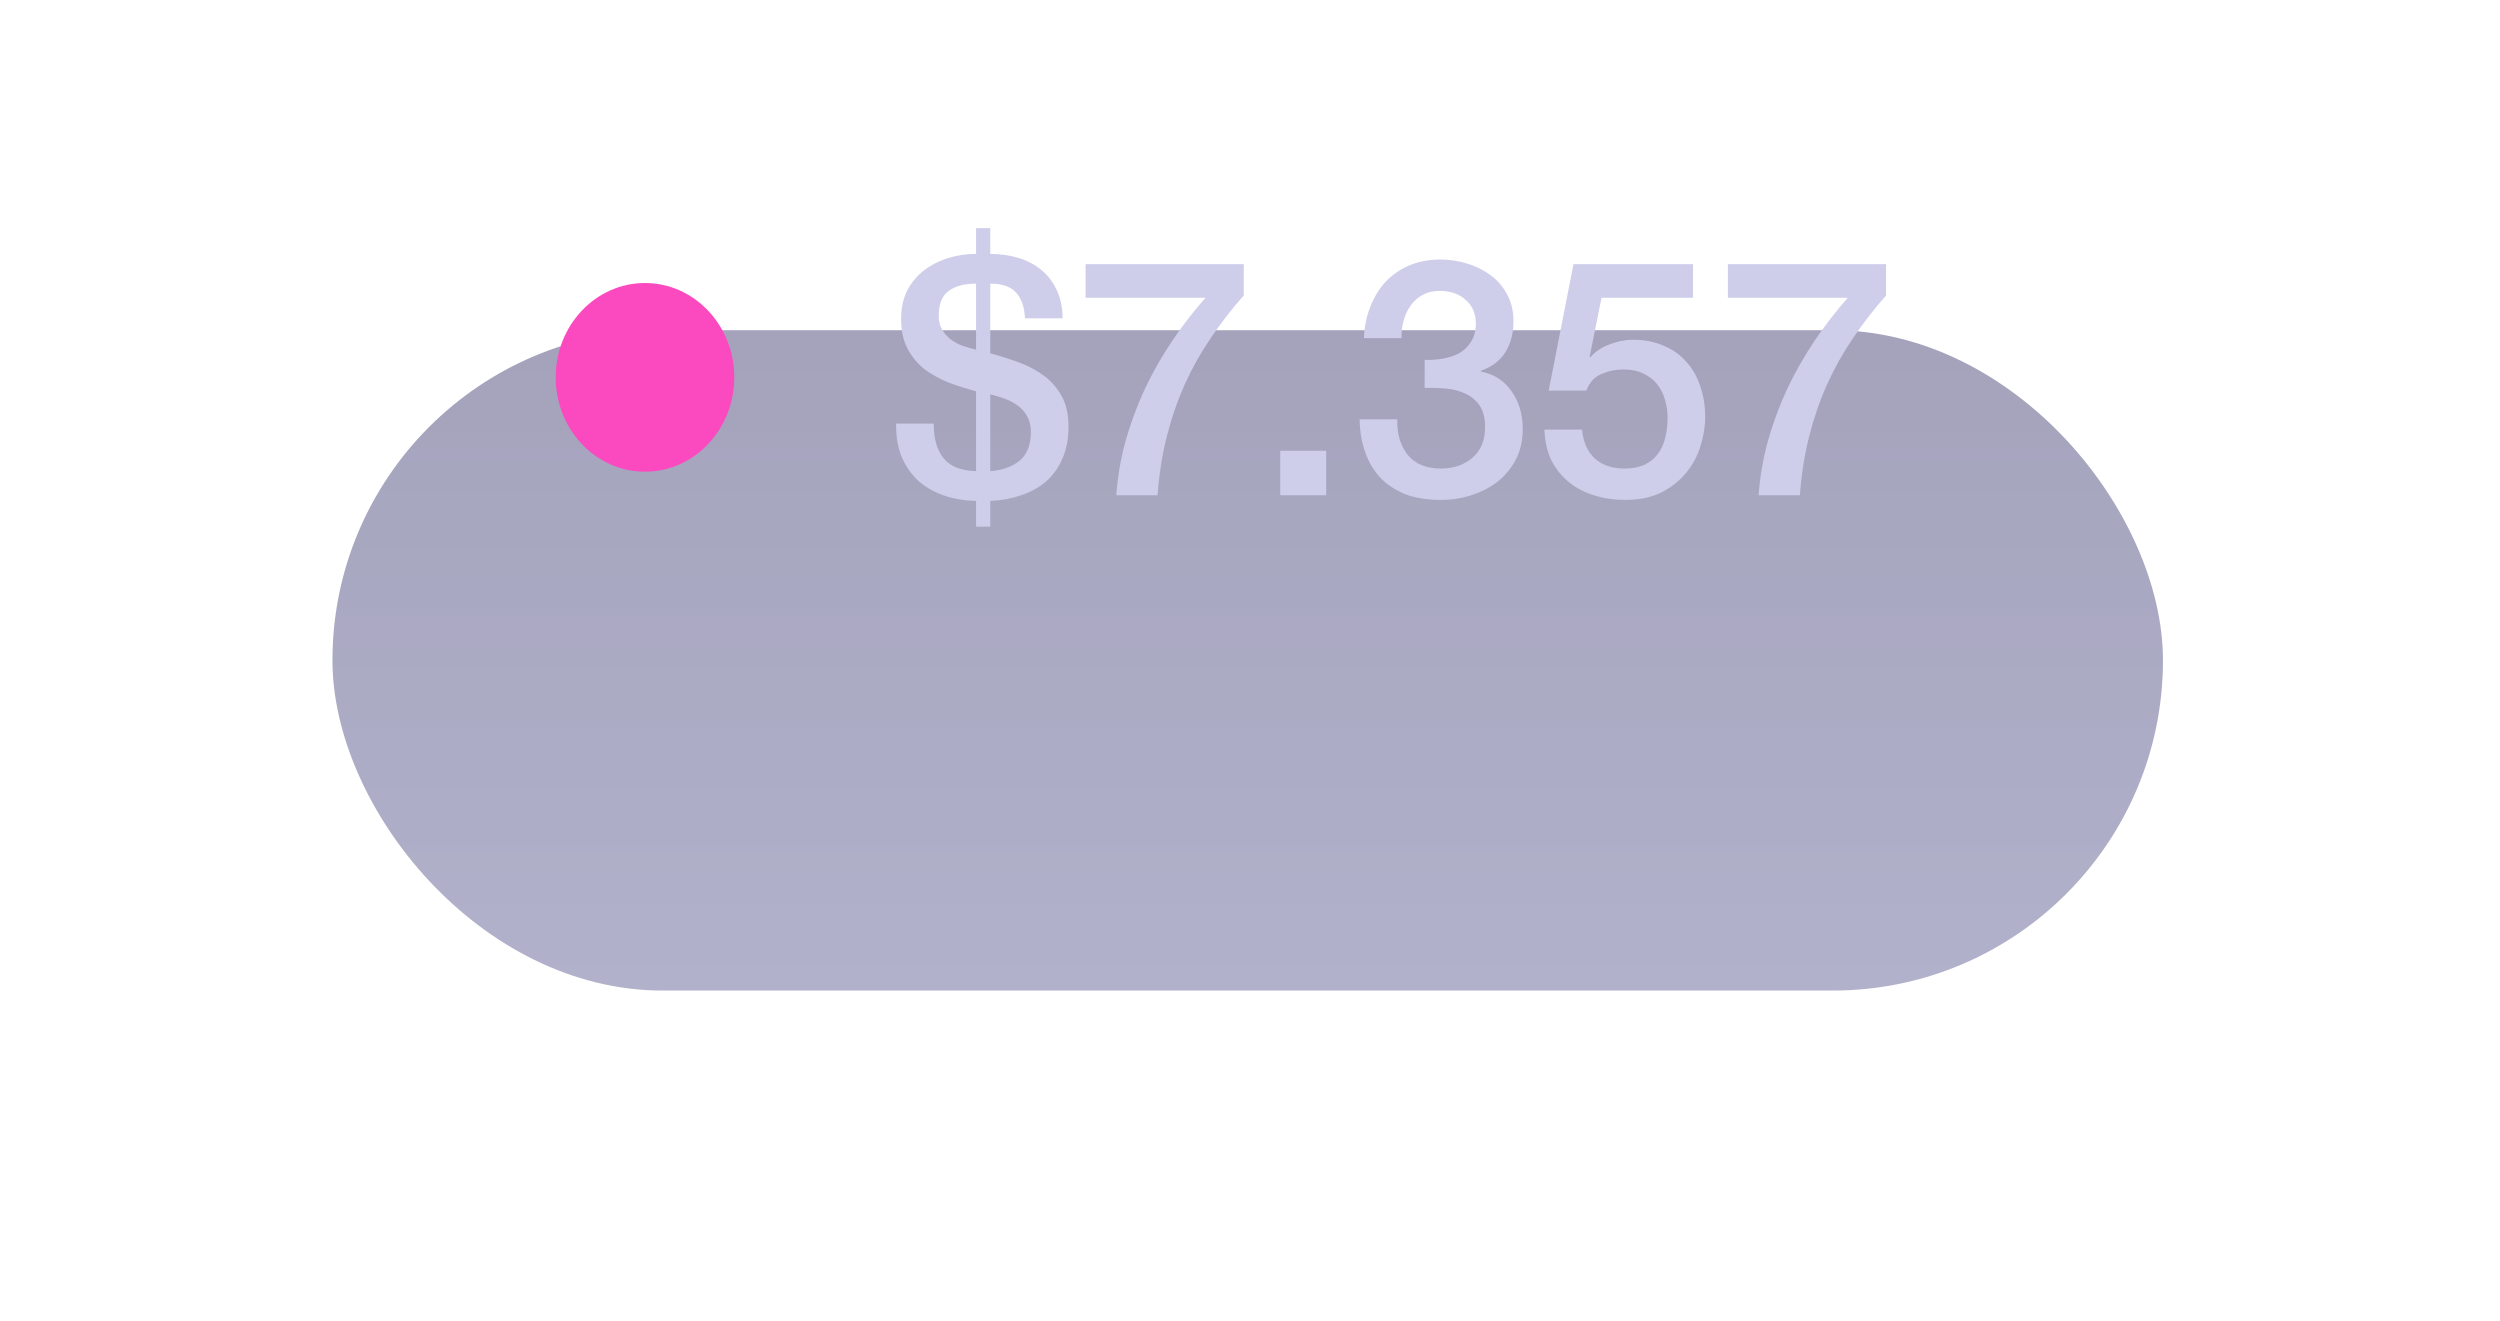
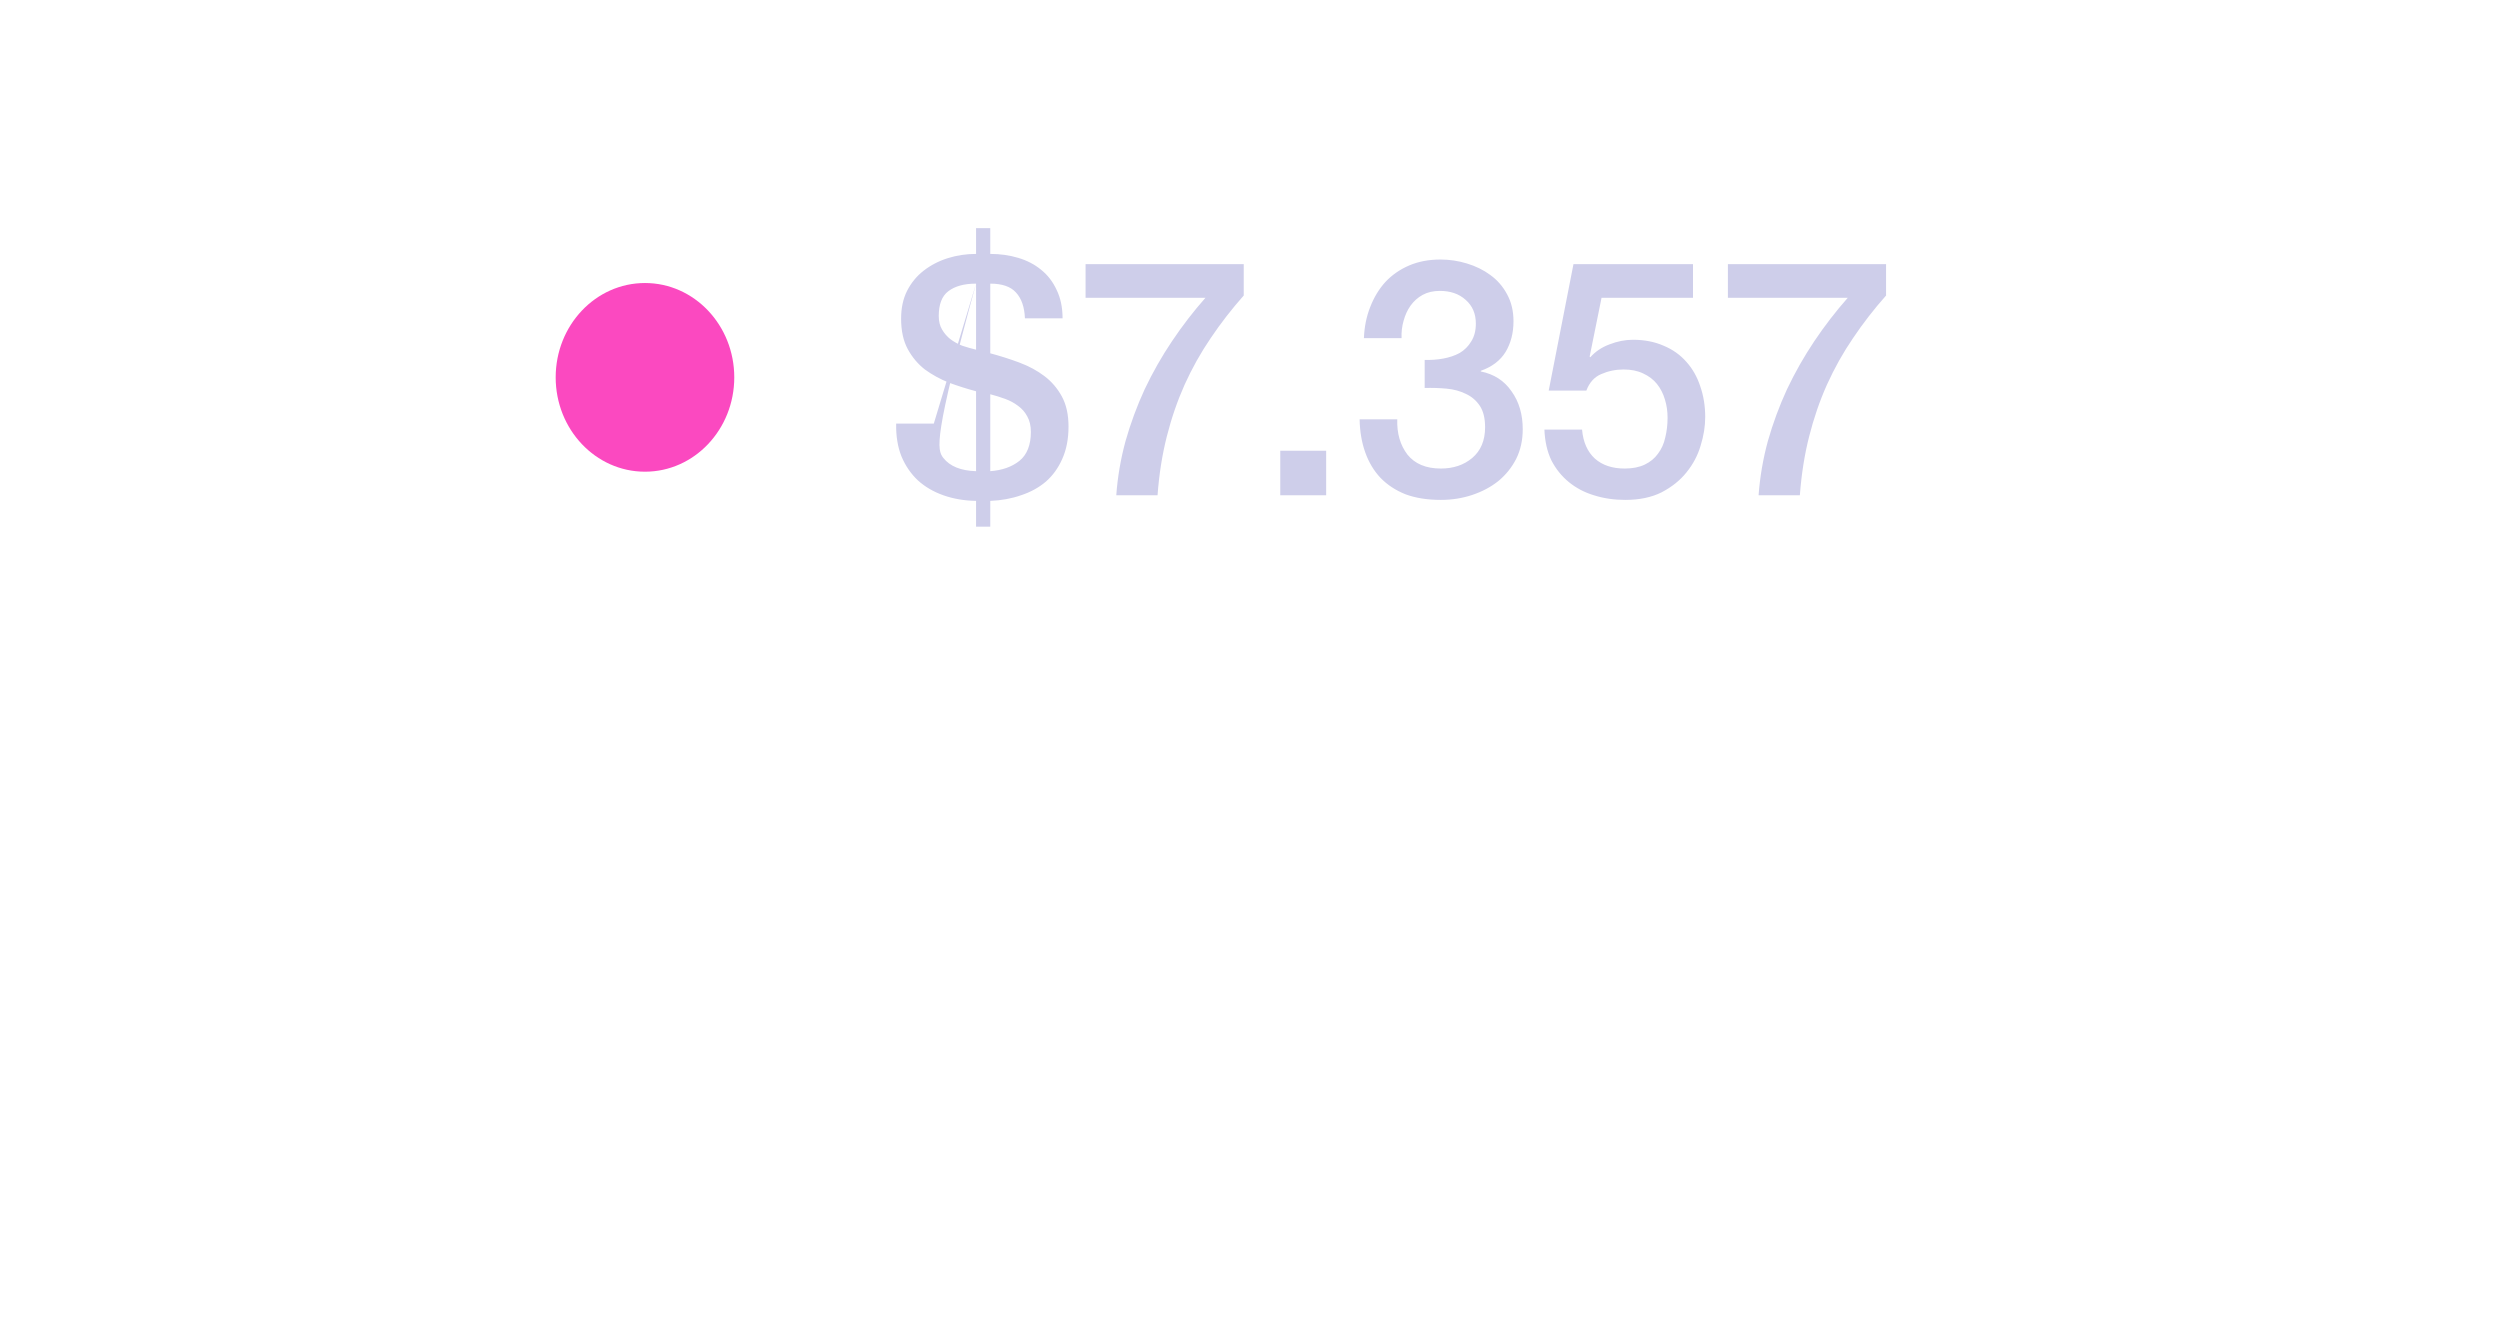
<svg xmlns="http://www.w3.org/2000/svg" width="106" height="56" viewBox="0 0 106 56" fill="none">
  <g filter="url(#filter0_bd_697_1511)">
-     <rect x="14.096" y="2" width="77.614" height="28" rx="14" fill="url(#paint0_linear_697_1511)" />
-   </g>
-   <path d="M41.385 12.026C40.881 12.026 40.489 12.133 40.209 12.348C39.938 12.553 39.803 12.903 39.803 13.398C39.803 13.622 39.849 13.813 39.943 13.972C40.036 14.131 40.153 14.266 40.293 14.378C40.442 14.49 40.61 14.583 40.797 14.658C40.993 14.723 41.189 14.779 41.385 14.826V12.026ZM39.593 17.962C39.584 18.578 39.719 19.063 39.999 19.418C40.279 19.773 40.741 19.959 41.385 19.978V16.59C41.002 16.487 40.62 16.366 40.237 16.226C39.864 16.077 39.523 15.89 39.215 15.666C38.916 15.433 38.673 15.143 38.487 14.798C38.3 14.453 38.207 14.023 38.207 13.51C38.207 13.062 38.291 12.67 38.459 12.334C38.636 11.989 38.87 11.704 39.159 11.48C39.458 11.247 39.798 11.069 40.181 10.948C40.563 10.827 40.965 10.766 41.385 10.766V9.674H41.987V10.766C42.407 10.766 42.803 10.822 43.177 10.934C43.55 11.046 43.872 11.214 44.143 11.438C44.423 11.662 44.642 11.947 44.801 12.292C44.969 12.637 45.053 13.039 45.053 13.496H43.457C43.438 13.02 43.312 12.656 43.079 12.404C42.855 12.152 42.491 12.026 41.987 12.026V14.98C42.407 15.092 42.818 15.223 43.219 15.372C43.62 15.521 43.975 15.713 44.283 15.946C44.591 16.179 44.838 16.469 45.025 16.814C45.212 17.159 45.305 17.584 45.305 18.088C45.305 18.611 45.216 19.068 45.039 19.46C44.871 19.843 44.638 20.165 44.339 20.426C44.04 20.678 43.69 20.869 43.289 21C42.888 21.14 42.453 21.219 41.987 21.238V22.33H41.385V21.238C40.881 21.229 40.419 21.149 39.999 21C39.579 20.851 39.219 20.641 38.921 20.37C38.622 20.09 38.389 19.749 38.221 19.348C38.062 18.947 37.987 18.485 37.997 17.962H39.593ZM41.987 19.978C42.491 19.941 42.901 19.796 43.219 19.544C43.545 19.283 43.709 18.872 43.709 18.312C43.709 18.051 43.657 17.831 43.555 17.654C43.462 17.477 43.331 17.327 43.163 17.206C43.004 17.085 42.822 16.987 42.617 16.912C42.411 16.837 42.202 16.772 41.987 16.716V19.978ZM46.028 11.2H52.734V12.53C52.221 13.109 51.754 13.711 51.334 14.336C50.914 14.952 50.545 15.61 50.228 16.31C49.92 17.001 49.668 17.733 49.472 18.508C49.276 19.283 49.145 20.113 49.08 21H47.33C47.386 20.225 47.517 19.46 47.722 18.704C47.937 17.948 48.207 17.215 48.534 16.506C48.87 15.797 49.257 15.115 49.696 14.462C50.135 13.809 50.606 13.197 51.11 12.628H46.028V11.2ZM54.283 19.11H56.229V21H54.283V19.11ZM60.406 15.26C60.667 15.269 60.928 15.251 61.19 15.204C61.451 15.157 61.684 15.078 61.89 14.966C62.095 14.845 62.258 14.681 62.38 14.476C62.511 14.271 62.576 14.019 62.576 13.72C62.576 13.3 62.431 12.964 62.142 12.712C61.862 12.46 61.498 12.334 61.05 12.334C60.77 12.334 60.527 12.39 60.322 12.502C60.117 12.614 59.944 12.768 59.804 12.964C59.673 13.151 59.575 13.365 59.51 13.608C59.444 13.841 59.416 14.084 59.426 14.336H57.83C57.849 13.86 57.937 13.421 58.096 13.02C58.255 12.609 58.469 12.255 58.74 11.956C59.02 11.657 59.356 11.424 59.748 11.256C60.14 11.088 60.583 11.004 61.078 11.004C61.461 11.004 61.834 11.06 62.198 11.172C62.571 11.284 62.903 11.447 63.192 11.662C63.49 11.877 63.728 12.152 63.906 12.488C64.083 12.815 64.172 13.193 64.172 13.622C64.172 14.117 64.06 14.551 63.836 14.924C63.612 15.288 63.262 15.554 62.786 15.722V15.75C63.346 15.862 63.78 16.142 64.088 16.59C64.405 17.029 64.564 17.565 64.564 18.2C64.564 18.667 64.471 19.087 64.284 19.46C64.097 19.824 63.845 20.137 63.528 20.398C63.211 20.65 62.842 20.846 62.422 20.986C62.002 21.126 61.559 21.196 61.092 21.196C60.523 21.196 60.023 21.117 59.594 20.958C59.174 20.79 58.819 20.557 58.53 20.258C58.25 19.959 58.035 19.6 57.886 19.18C57.736 18.76 57.657 18.293 57.648 17.78H59.244C59.225 18.377 59.37 18.877 59.678 19.278C59.995 19.67 60.467 19.866 61.092 19.866C61.624 19.866 62.067 19.717 62.422 19.418C62.786 19.11 62.968 18.676 62.968 18.116C62.968 17.733 62.893 17.43 62.744 17.206C62.594 16.982 62.398 16.814 62.156 16.702C61.913 16.581 61.638 16.506 61.33 16.478C61.031 16.45 60.723 16.441 60.406 16.45V15.26ZM66.715 11.2H71.783V12.628H67.905L67.401 15.12L67.429 15.148C67.644 14.905 67.915 14.723 68.241 14.602C68.577 14.471 68.909 14.406 69.235 14.406C69.721 14.406 70.154 14.49 70.537 14.658C70.92 14.817 71.242 15.045 71.503 15.344C71.764 15.633 71.96 15.979 72.091 16.38C72.231 16.781 72.301 17.215 72.301 17.682C72.301 18.074 72.236 18.48 72.105 18.9C71.984 19.311 71.783 19.689 71.503 20.034C71.233 20.37 70.882 20.65 70.453 20.874C70.024 21.089 69.51 21.196 68.913 21.196C68.437 21.196 67.994 21.131 67.583 21C67.182 20.879 66.827 20.692 66.519 20.44C66.211 20.188 65.964 19.88 65.777 19.516C65.6 19.143 65.502 18.709 65.483 18.214H67.079C67.126 18.746 67.308 19.157 67.625 19.446C67.942 19.726 68.362 19.866 68.885 19.866C69.221 19.866 69.506 19.81 69.739 19.698C69.972 19.586 70.159 19.432 70.299 19.236C70.448 19.04 70.551 18.811 70.607 18.55C70.672 18.289 70.705 18.009 70.705 17.71C70.705 17.439 70.668 17.183 70.593 16.94C70.519 16.688 70.406 16.469 70.257 16.282C70.108 16.095 69.912 15.946 69.669 15.834C69.436 15.722 69.16 15.666 68.843 15.666C68.507 15.666 68.19 15.731 67.891 15.862C67.602 15.983 67.392 16.217 67.261 16.562H65.665L66.715 11.2ZM73.263 11.2H79.969V12.53C79.455 13.109 78.989 13.711 78.569 14.336C78.148 14.952 77.78 15.61 77.463 16.31C77.154 17.001 76.903 17.733 76.707 18.508C76.51 19.283 76.38 20.113 76.314 21H74.564C74.621 20.225 74.751 19.46 74.957 18.704C75.171 17.948 75.442 17.215 75.769 16.506C76.105 15.797 76.492 15.115 76.93 14.462C77.369 13.809 77.841 13.197 78.344 12.628H73.263V11.2Z" fill="#CECEEA" />
+     </g>
+   <path d="M41.385 12.026C40.881 12.026 40.489 12.133 40.209 12.348C39.938 12.553 39.803 12.903 39.803 13.398C39.803 13.622 39.849 13.813 39.943 13.972C40.036 14.131 40.153 14.266 40.293 14.378C40.442 14.49 40.61 14.583 40.797 14.658C40.993 14.723 41.189 14.779 41.385 14.826V12.026ZC39.584 18.578 39.719 19.063 39.999 19.418C40.279 19.773 40.741 19.959 41.385 19.978V16.59C41.002 16.487 40.62 16.366 40.237 16.226C39.864 16.077 39.523 15.89 39.215 15.666C38.916 15.433 38.673 15.143 38.487 14.798C38.3 14.453 38.207 14.023 38.207 13.51C38.207 13.062 38.291 12.67 38.459 12.334C38.636 11.989 38.87 11.704 39.159 11.48C39.458 11.247 39.798 11.069 40.181 10.948C40.563 10.827 40.965 10.766 41.385 10.766V9.674H41.987V10.766C42.407 10.766 42.803 10.822 43.177 10.934C43.55 11.046 43.872 11.214 44.143 11.438C44.423 11.662 44.642 11.947 44.801 12.292C44.969 12.637 45.053 13.039 45.053 13.496H43.457C43.438 13.02 43.312 12.656 43.079 12.404C42.855 12.152 42.491 12.026 41.987 12.026V14.98C42.407 15.092 42.818 15.223 43.219 15.372C43.62 15.521 43.975 15.713 44.283 15.946C44.591 16.179 44.838 16.469 45.025 16.814C45.212 17.159 45.305 17.584 45.305 18.088C45.305 18.611 45.216 19.068 45.039 19.46C44.871 19.843 44.638 20.165 44.339 20.426C44.04 20.678 43.69 20.869 43.289 21C42.888 21.14 42.453 21.219 41.987 21.238V22.33H41.385V21.238C40.881 21.229 40.419 21.149 39.999 21C39.579 20.851 39.219 20.641 38.921 20.37C38.622 20.09 38.389 19.749 38.221 19.348C38.062 18.947 37.987 18.485 37.997 17.962H39.593ZM41.987 19.978C42.491 19.941 42.901 19.796 43.219 19.544C43.545 19.283 43.709 18.872 43.709 18.312C43.709 18.051 43.657 17.831 43.555 17.654C43.462 17.477 43.331 17.327 43.163 17.206C43.004 17.085 42.822 16.987 42.617 16.912C42.411 16.837 42.202 16.772 41.987 16.716V19.978ZM46.028 11.2H52.734V12.53C52.221 13.109 51.754 13.711 51.334 14.336C50.914 14.952 50.545 15.61 50.228 16.31C49.92 17.001 49.668 17.733 49.472 18.508C49.276 19.283 49.145 20.113 49.08 21H47.33C47.386 20.225 47.517 19.46 47.722 18.704C47.937 17.948 48.207 17.215 48.534 16.506C48.87 15.797 49.257 15.115 49.696 14.462C50.135 13.809 50.606 13.197 51.11 12.628H46.028V11.2ZM54.283 19.11H56.229V21H54.283V19.11ZM60.406 15.26C60.667 15.269 60.928 15.251 61.19 15.204C61.451 15.157 61.684 15.078 61.89 14.966C62.095 14.845 62.258 14.681 62.38 14.476C62.511 14.271 62.576 14.019 62.576 13.72C62.576 13.3 62.431 12.964 62.142 12.712C61.862 12.46 61.498 12.334 61.05 12.334C60.77 12.334 60.527 12.39 60.322 12.502C60.117 12.614 59.944 12.768 59.804 12.964C59.673 13.151 59.575 13.365 59.51 13.608C59.444 13.841 59.416 14.084 59.426 14.336H57.83C57.849 13.86 57.937 13.421 58.096 13.02C58.255 12.609 58.469 12.255 58.74 11.956C59.02 11.657 59.356 11.424 59.748 11.256C60.14 11.088 60.583 11.004 61.078 11.004C61.461 11.004 61.834 11.06 62.198 11.172C62.571 11.284 62.903 11.447 63.192 11.662C63.49 11.877 63.728 12.152 63.906 12.488C64.083 12.815 64.172 13.193 64.172 13.622C64.172 14.117 64.06 14.551 63.836 14.924C63.612 15.288 63.262 15.554 62.786 15.722V15.75C63.346 15.862 63.78 16.142 64.088 16.59C64.405 17.029 64.564 17.565 64.564 18.2C64.564 18.667 64.471 19.087 64.284 19.46C64.097 19.824 63.845 20.137 63.528 20.398C63.211 20.65 62.842 20.846 62.422 20.986C62.002 21.126 61.559 21.196 61.092 21.196C60.523 21.196 60.023 21.117 59.594 20.958C59.174 20.79 58.819 20.557 58.53 20.258C58.25 19.959 58.035 19.6 57.886 19.18C57.736 18.76 57.657 18.293 57.648 17.78H59.244C59.225 18.377 59.37 18.877 59.678 19.278C59.995 19.67 60.467 19.866 61.092 19.866C61.624 19.866 62.067 19.717 62.422 19.418C62.786 19.11 62.968 18.676 62.968 18.116C62.968 17.733 62.893 17.43 62.744 17.206C62.594 16.982 62.398 16.814 62.156 16.702C61.913 16.581 61.638 16.506 61.33 16.478C61.031 16.45 60.723 16.441 60.406 16.45V15.26ZM66.715 11.2H71.783V12.628H67.905L67.401 15.12L67.429 15.148C67.644 14.905 67.915 14.723 68.241 14.602C68.577 14.471 68.909 14.406 69.235 14.406C69.721 14.406 70.154 14.49 70.537 14.658C70.92 14.817 71.242 15.045 71.503 15.344C71.764 15.633 71.96 15.979 72.091 16.38C72.231 16.781 72.301 17.215 72.301 17.682C72.301 18.074 72.236 18.48 72.105 18.9C71.984 19.311 71.783 19.689 71.503 20.034C71.233 20.37 70.882 20.65 70.453 20.874C70.024 21.089 69.51 21.196 68.913 21.196C68.437 21.196 67.994 21.131 67.583 21C67.182 20.879 66.827 20.692 66.519 20.44C66.211 20.188 65.964 19.88 65.777 19.516C65.6 19.143 65.502 18.709 65.483 18.214H67.079C67.126 18.746 67.308 19.157 67.625 19.446C67.942 19.726 68.362 19.866 68.885 19.866C69.221 19.866 69.506 19.81 69.739 19.698C69.972 19.586 70.159 19.432 70.299 19.236C70.448 19.04 70.551 18.811 70.607 18.55C70.672 18.289 70.705 18.009 70.705 17.71C70.705 17.439 70.668 17.183 70.593 16.94C70.519 16.688 70.406 16.469 70.257 16.282C70.108 16.095 69.912 15.946 69.669 15.834C69.436 15.722 69.16 15.666 68.843 15.666C68.507 15.666 68.19 15.731 67.891 15.862C67.602 15.983 67.392 16.217 67.261 16.562H65.665L66.715 11.2ZM73.263 11.2H79.969V12.53C79.455 13.109 78.989 13.711 78.569 14.336C78.148 14.952 77.78 15.61 77.463 16.31C77.154 17.001 76.903 17.733 76.707 18.508C76.51 19.283 76.38 20.113 76.314 21H74.564C74.621 20.225 74.751 19.46 74.957 18.704C75.171 17.948 75.442 17.215 75.769 16.506C76.105 15.797 76.492 15.115 76.93 14.462C77.369 13.809 77.841 13.197 78.344 12.628H73.263V11.2Z" fill="#CECEEA" />
  <ellipse cx="27.347" cy="16" rx="3.786" ry="4" fill="#FB49C0" />
  <defs>
    <filter id="filter0_bd_697_1511" x="-4.459" y="-16.555" width="114.724" height="72.555" filterUnits="userSpaceOnUse" color-interpolation-filters="sRGB">
      <feFlood flood-opacity="0" result="BackgroundImageFix" />
      <feGaussianBlur in="BackgroundImageFix" stdDeviation="9.277" />
      <feComposite in2="SourceAlpha" operator="in" result="effect1_backgroundBlur_697_1511" />
      <feColorMatrix in="SourceAlpha" type="matrix" values="0 0 0 0 0 0 0 0 0 0 0 0 0 0 0 0 0 0 127 0" result="hardAlpha" />
      <feOffset dy="12" />
      <feGaussianBlur stdDeviation="7" />
      <feColorMatrix type="matrix" values="0 0 0 0 0.125 0 0 0 0 0.117 0 0 0 0 0.259 0 0 0 0.507 0" />
      <feBlend mode="normal" in2="effect1_backgroundBlur_697_1511" result="effect2_dropShadow_697_1511" />
      <feBlend mode="normal" in="SourceGraphic" in2="effect2_dropShadow_697_1511" result="shape" />
    </filter>
    <linearGradient id="paint0_linear_697_1511" x1="40.516" y1="2.588" x2="40.516" y2="29.514" gradientUnits="userSpaceOnUse">
      <stop stop-color="#332F67" stop-opacity="0.443" />
      <stop offset="1" stop-color="#3D3C7D" stop-opacity="0.401" />
    </linearGradient>
  </defs>
</svg>